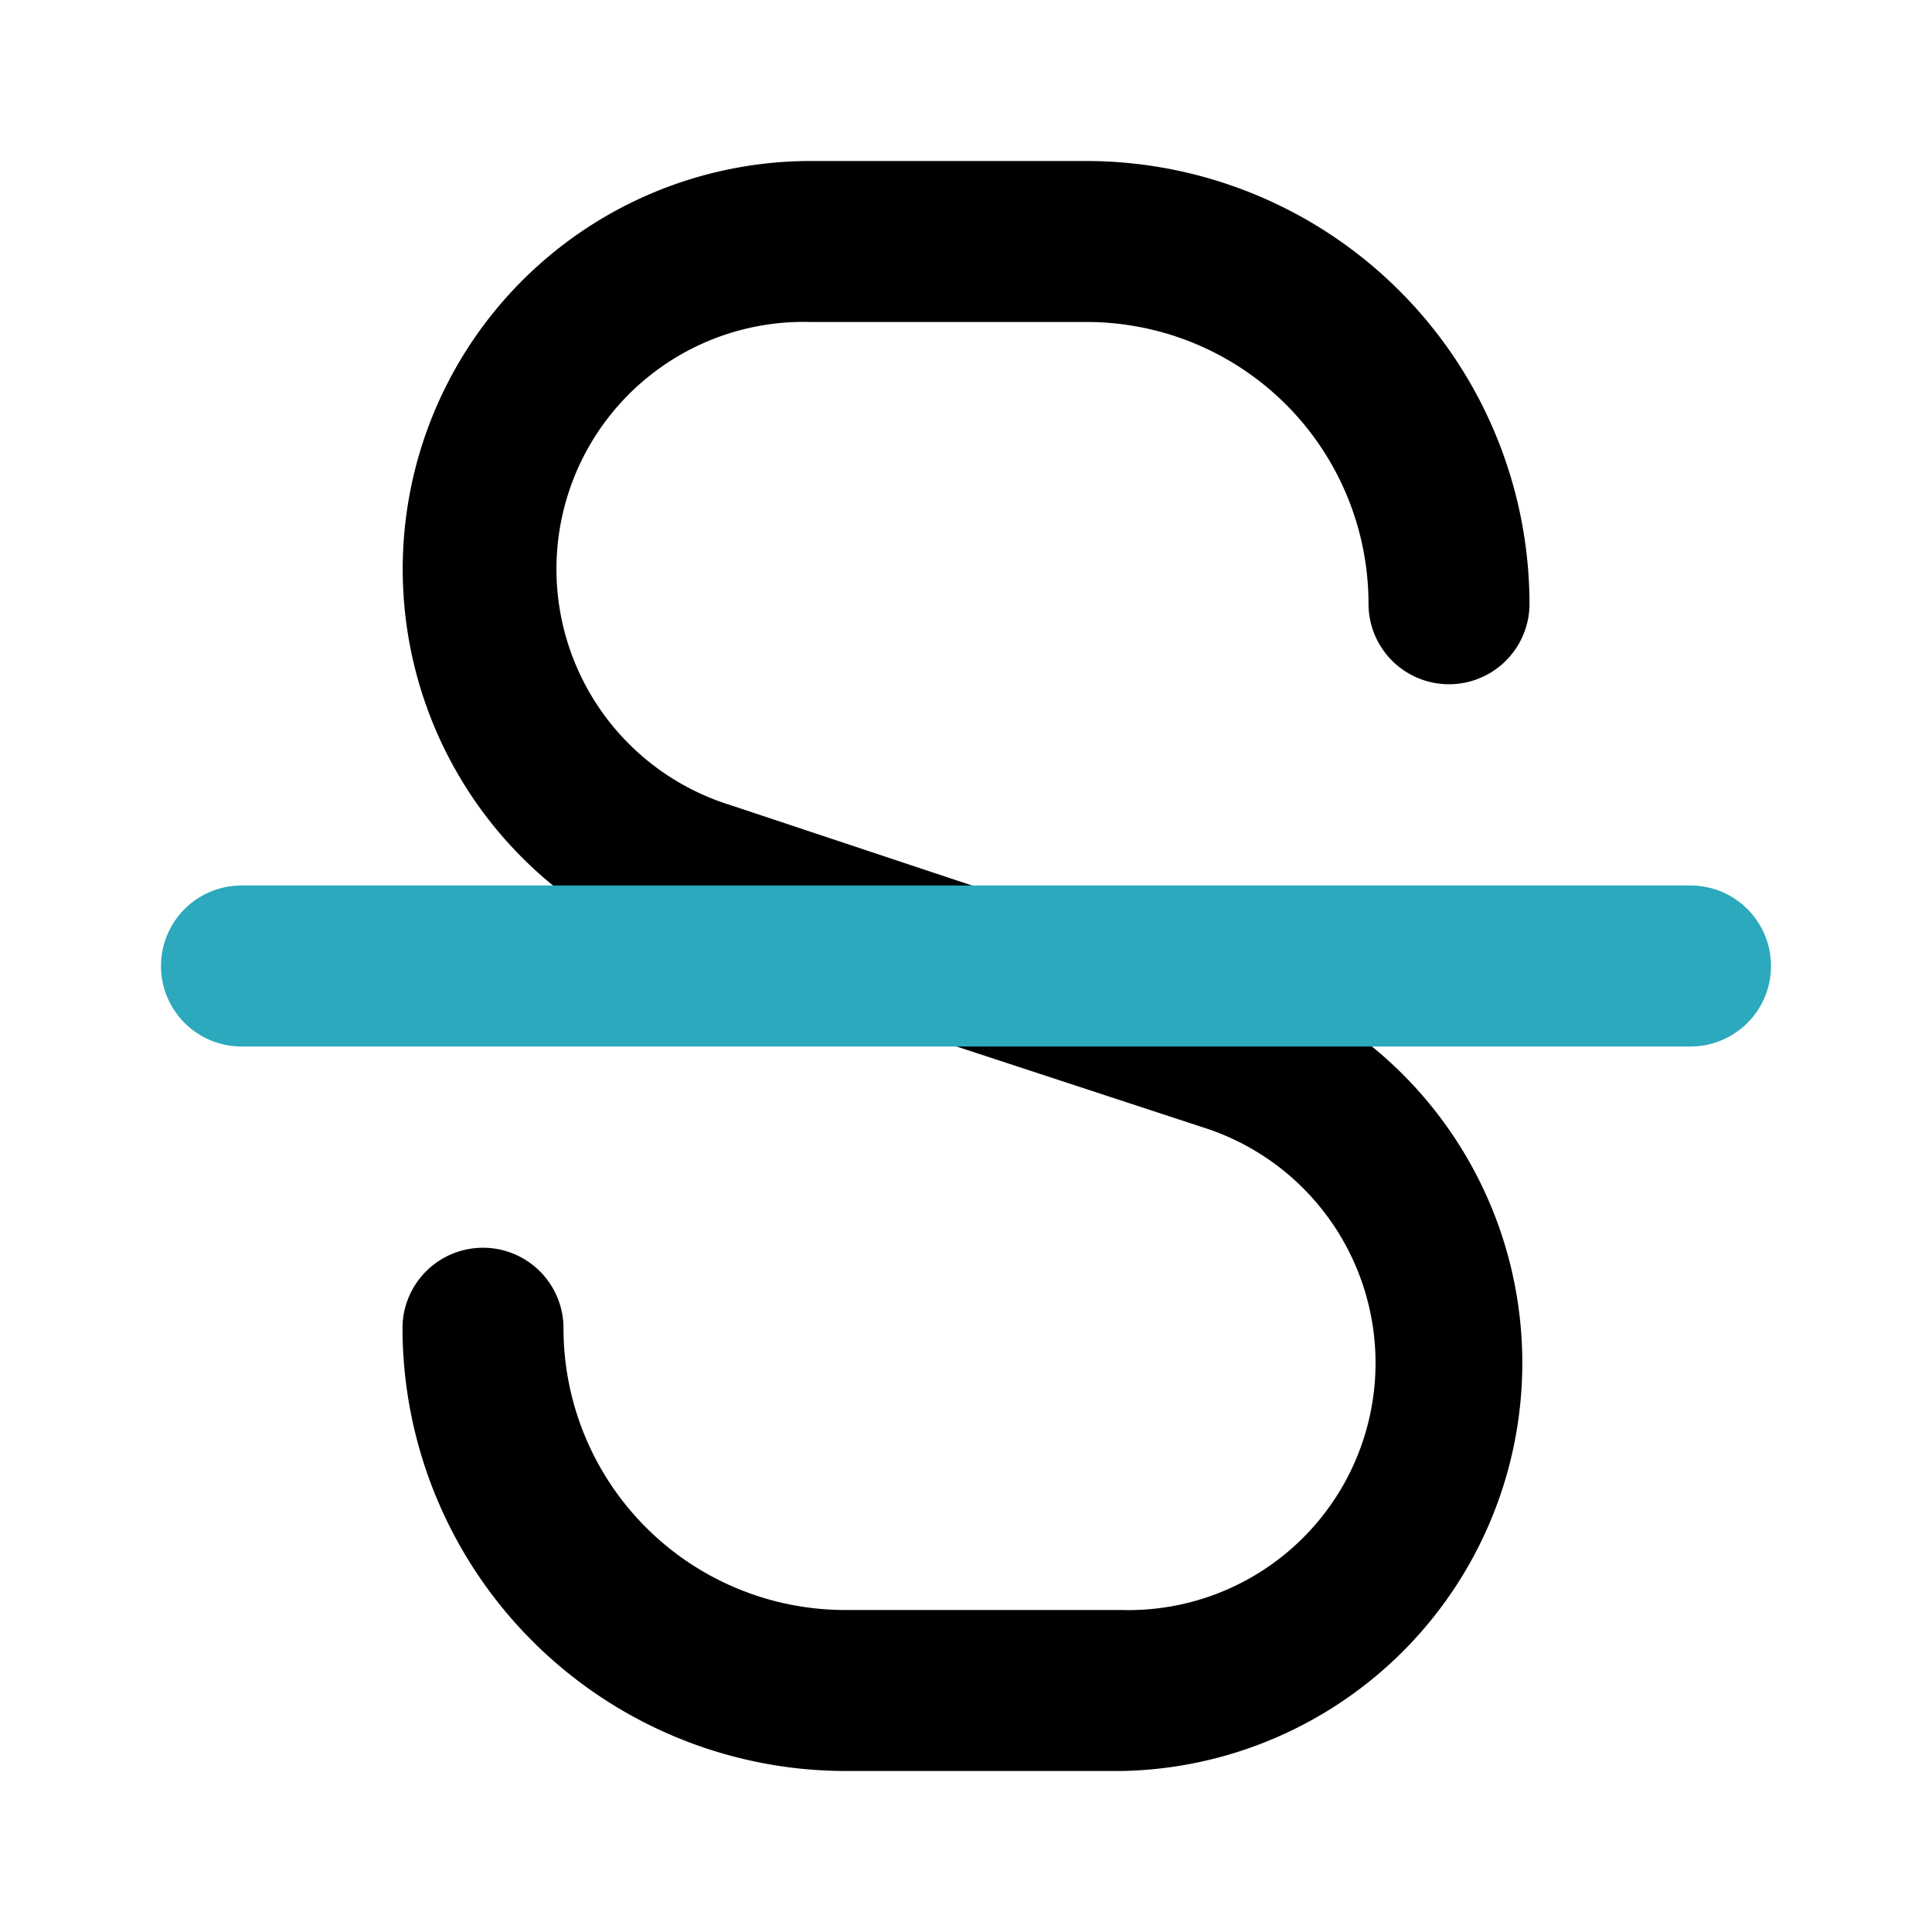
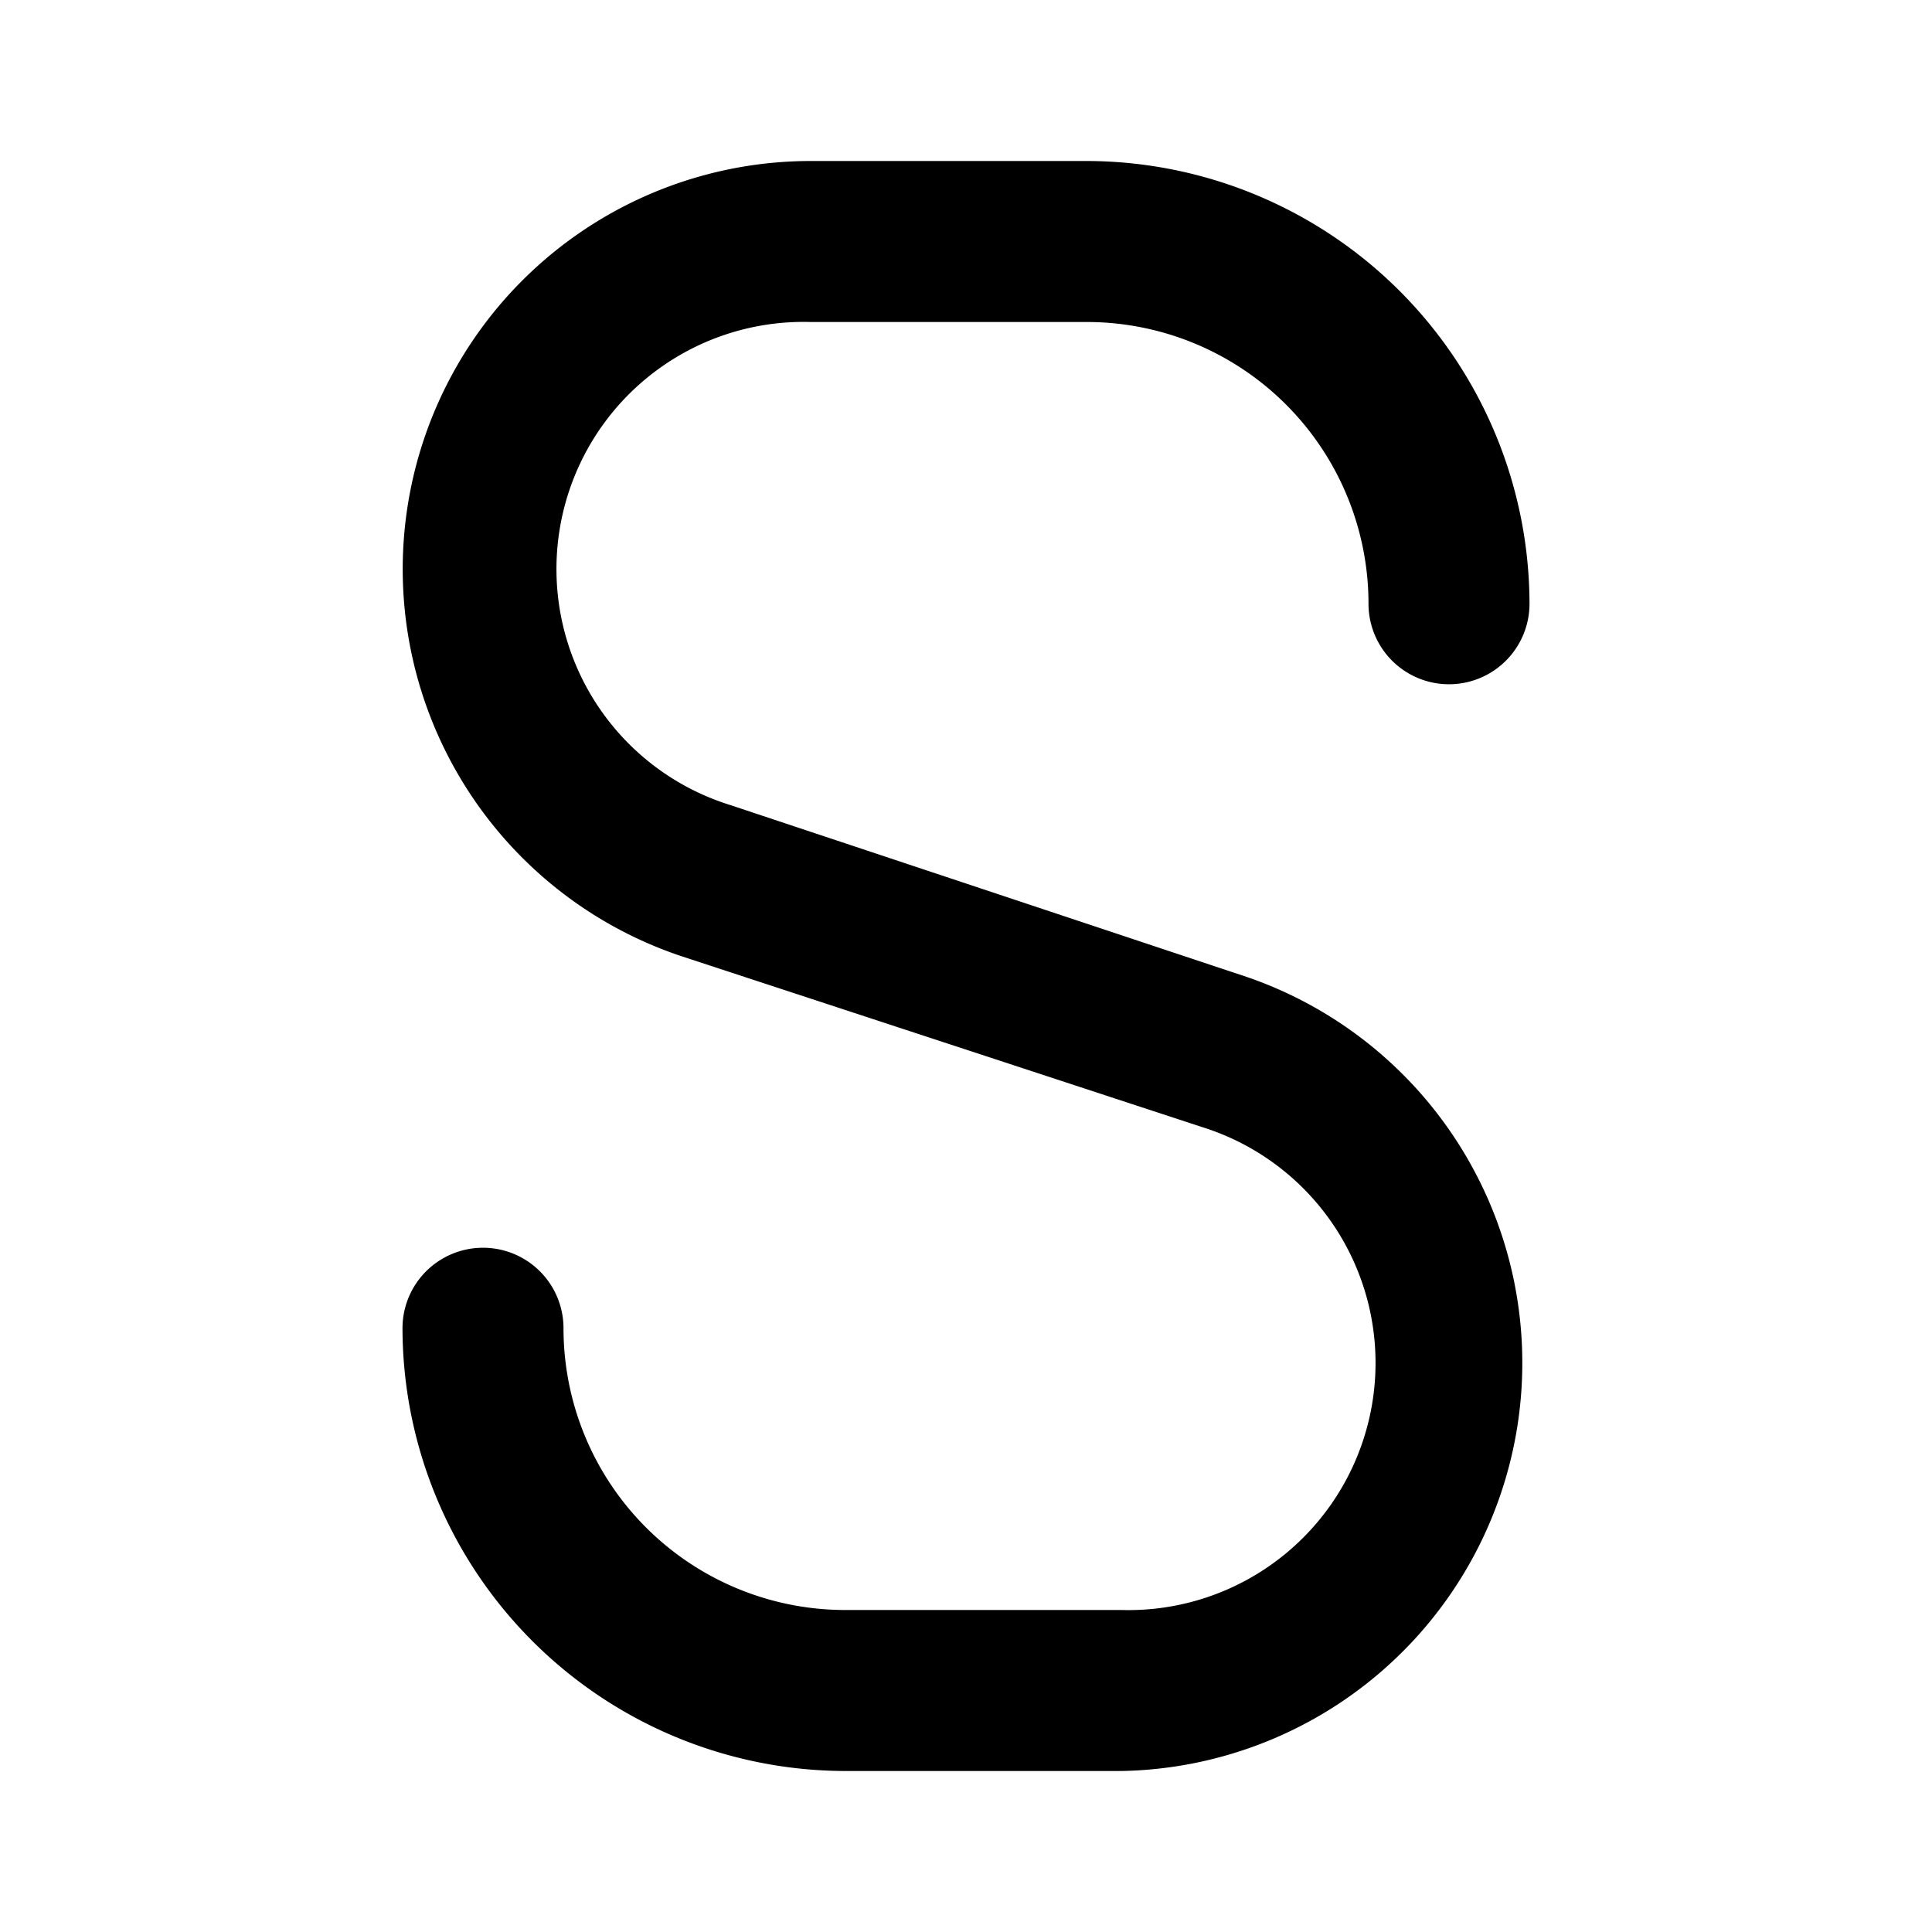
<svg xmlns="http://www.w3.org/2000/svg" fill="#000000" width="800px" height="800px" viewBox="0 0 24 24" id="strikethrough-3" data-name="Flat Color" class="icon flat-color">
  <path id="primary" d="M13.93,22H10.5A5.51,5.51,0,0,1,5,16.5a1,1,0,0,1,2,0A3.5,3.5,0,0,0,10.5,20h3.43a3.07,3.07,0,0,0,1-6L8.47,11.88A5.07,5.07,0,0,1,10.07,2H13.5A5.51,5.51,0,0,1,19,7.5a1,1,0,0,1-2,0A3.5,3.5,0,0,0,13.5,4H10.07a3.07,3.07,0,0,0-1,6l6.43,2.14A5.07,5.07,0,0,1,13.93,22Z" style="fill: rgb(0, 0, 0);" />
-   <path id="secondary" d="M21,13H3a1,1,0,0,1,0-2H21a1,1,0,0,1,0,2Z" style="fill: rgb(44, 169, 188);" />
</svg>